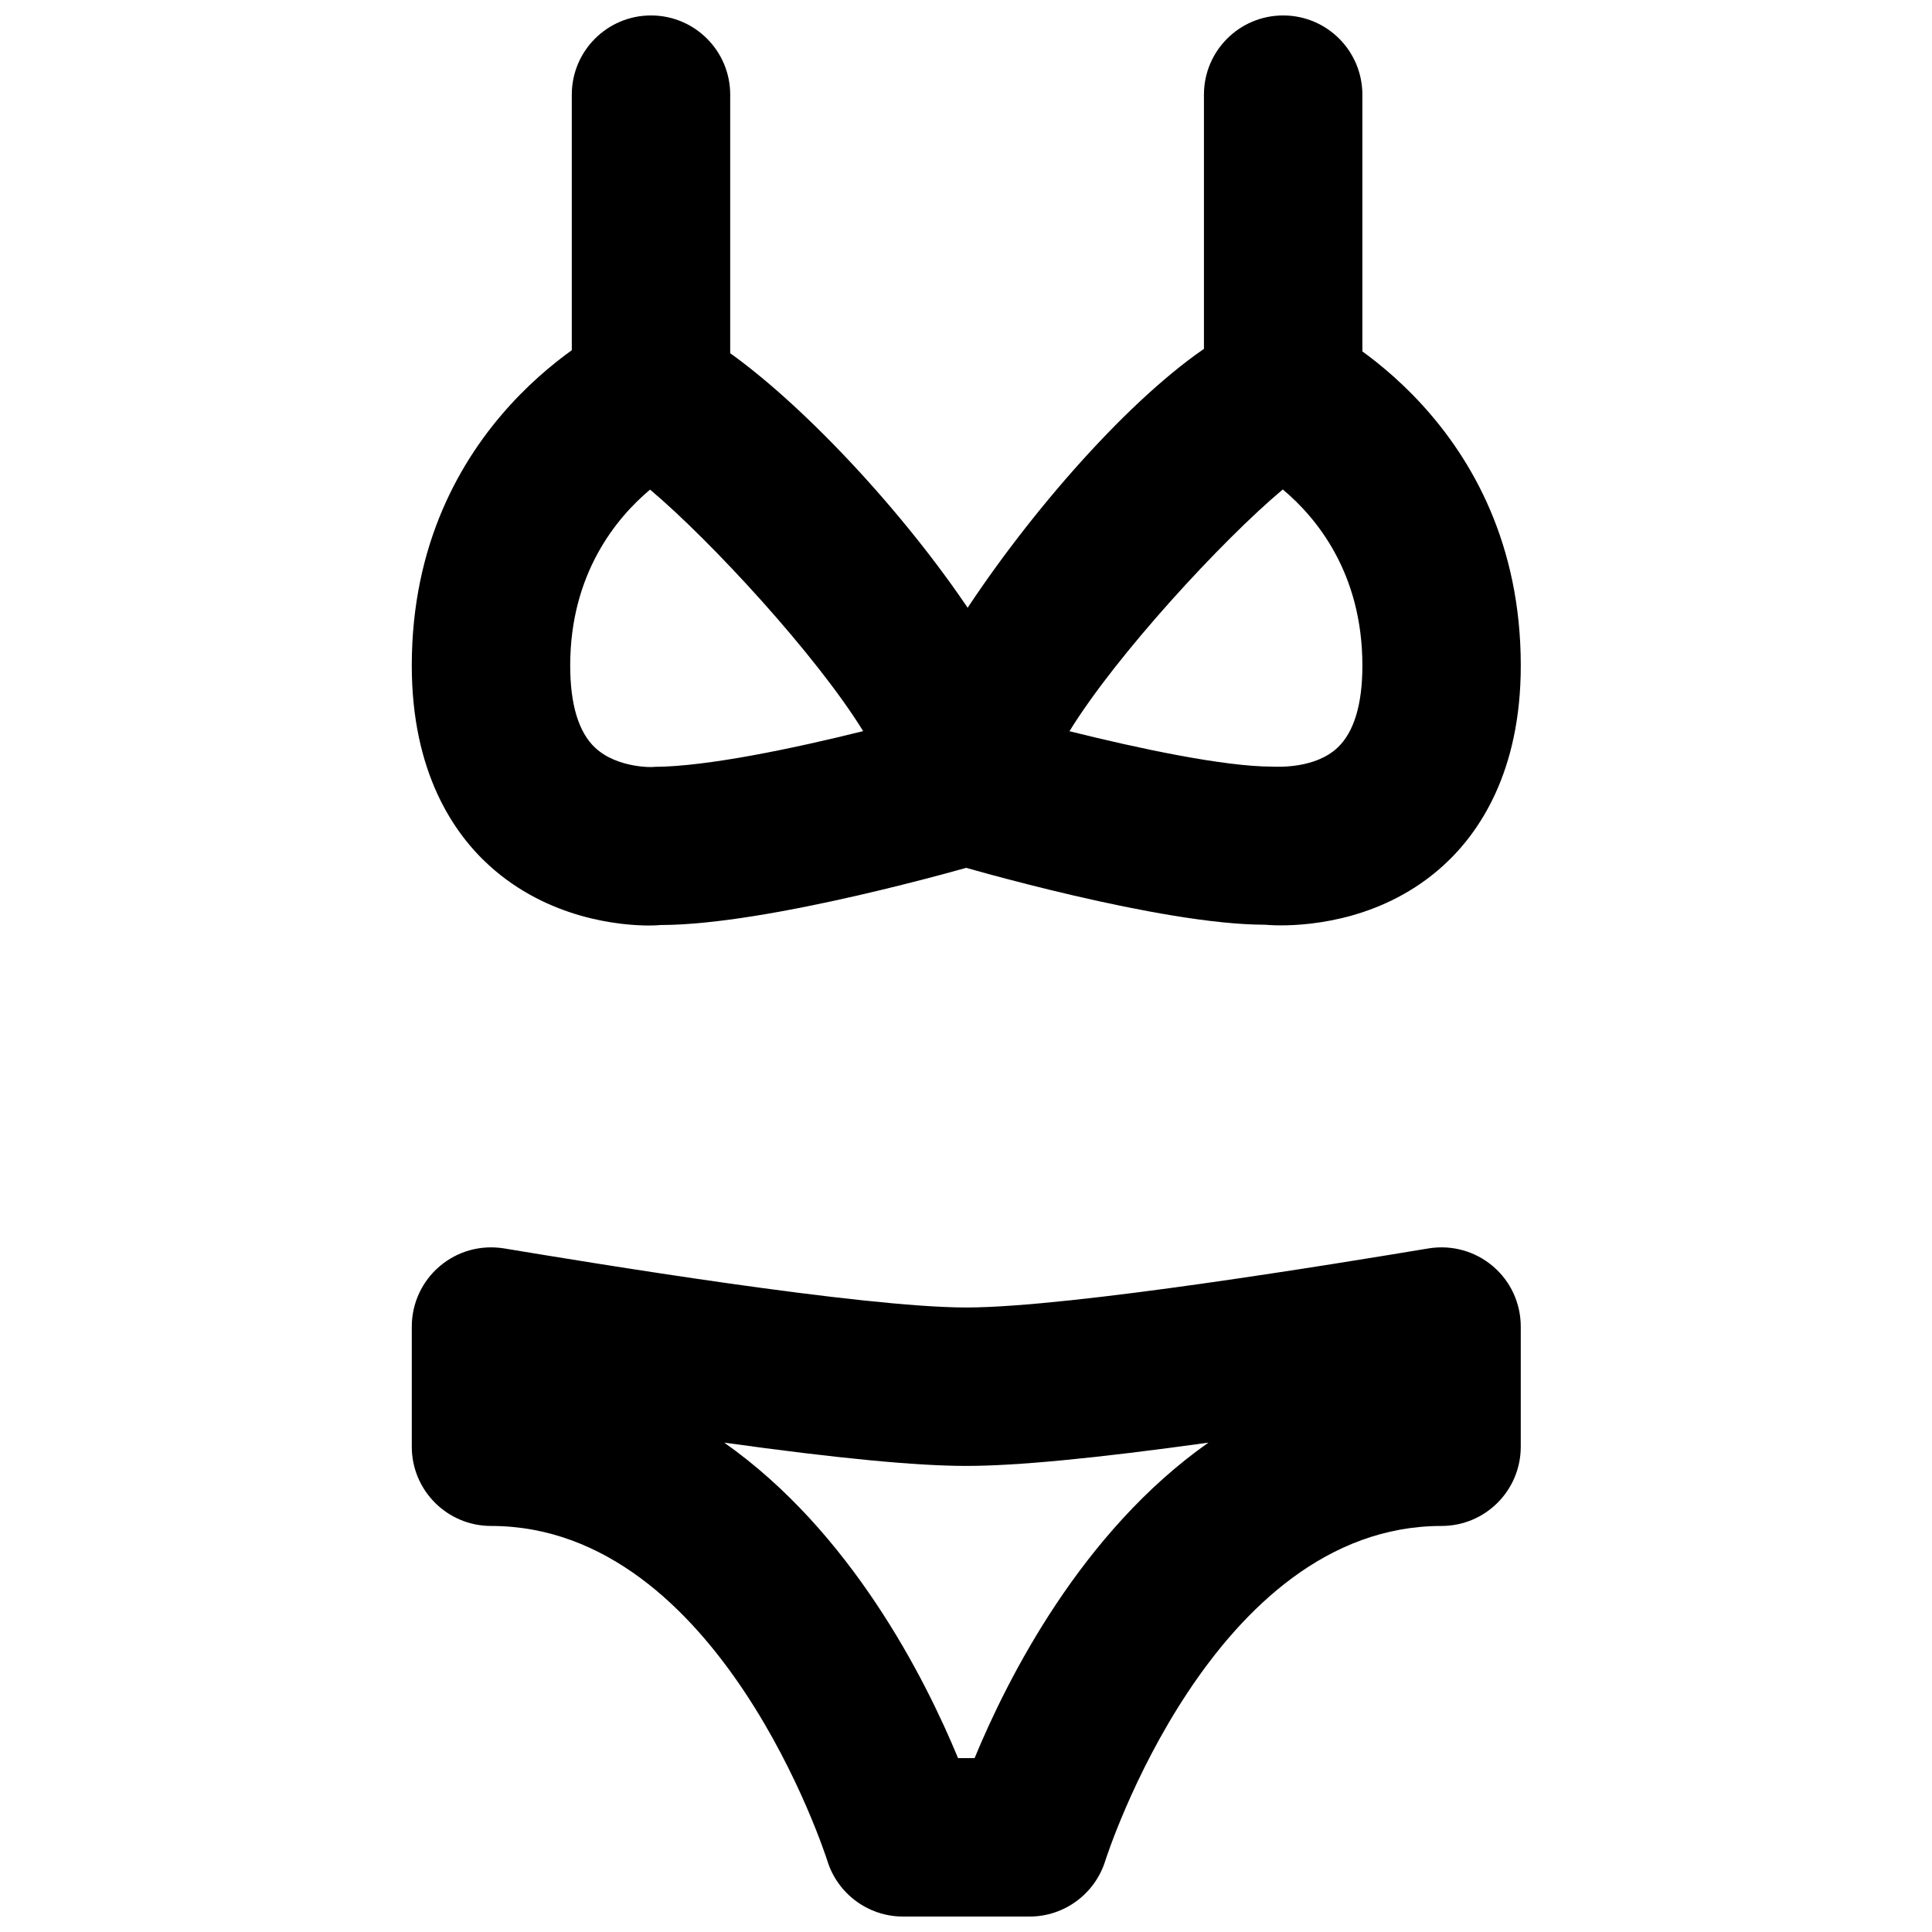
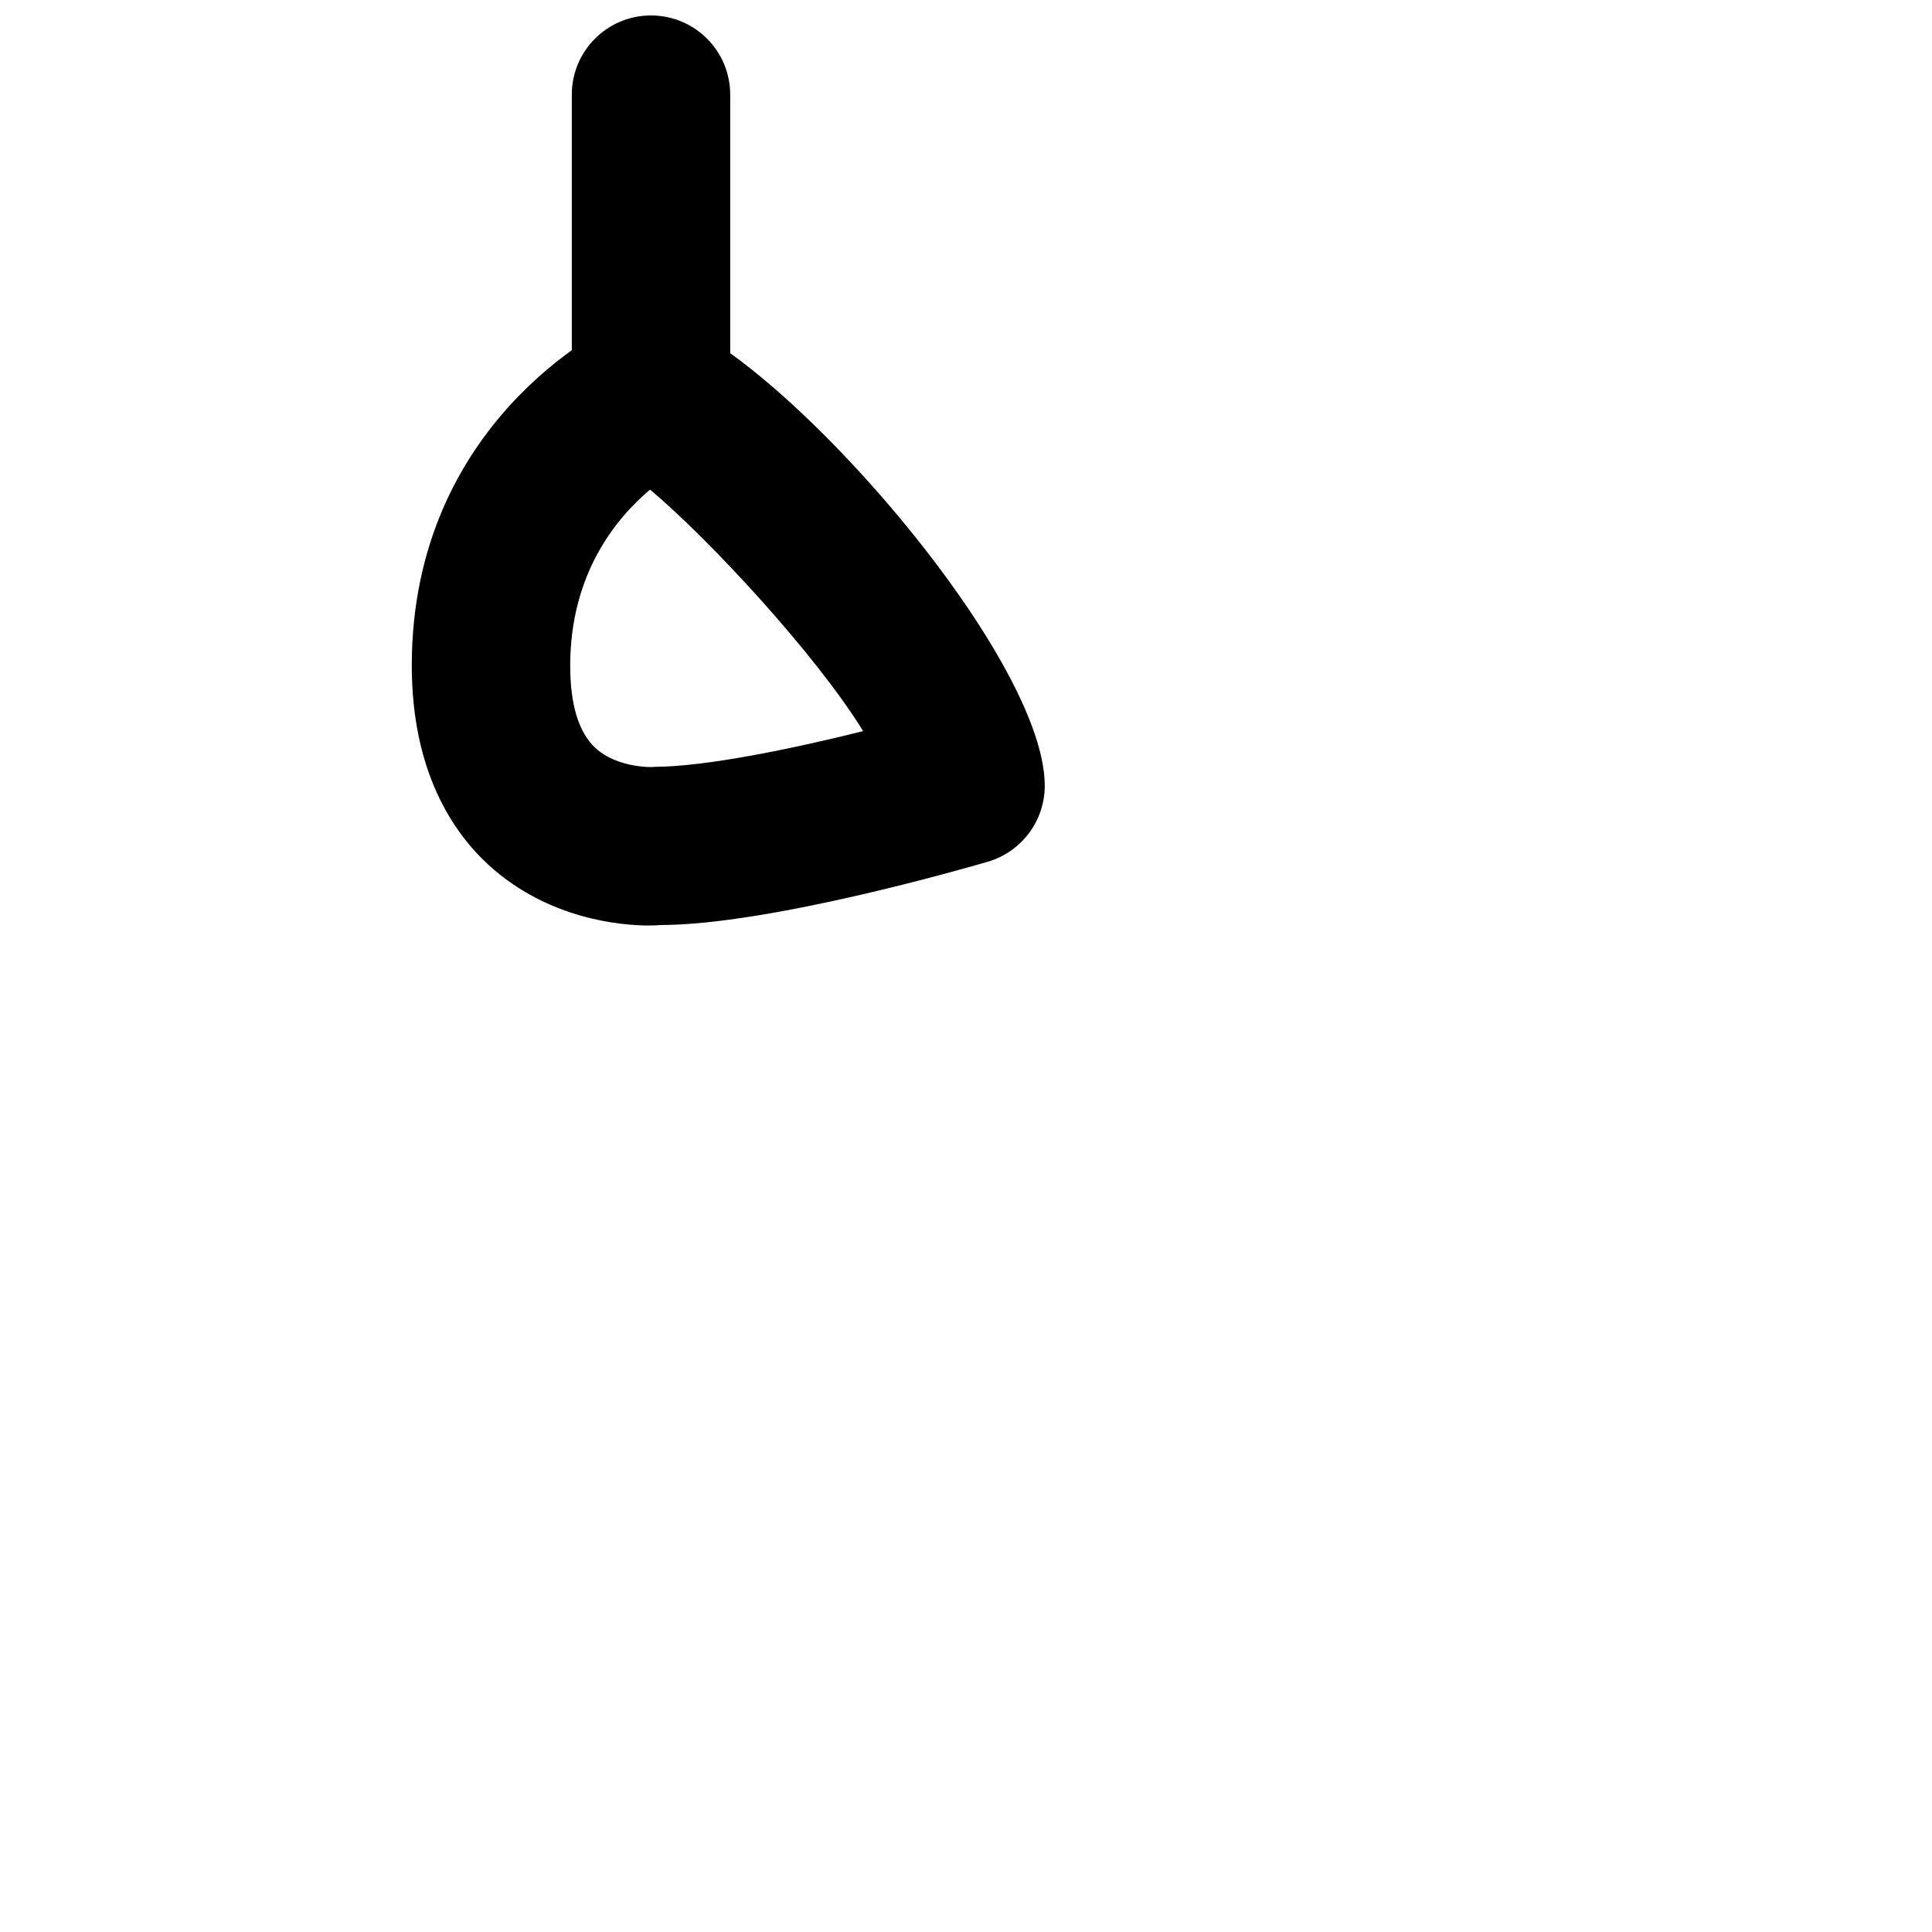
<svg xmlns="http://www.w3.org/2000/svg" width="800px" height="800px" version="1.1" viewBox="144 144 512 512">
  <defs>
    <clipPath id="c">
      <path d="m295 148.09h43v121.91h-43z" />
    </clipPath>
    <clipPath id="b">
      <path d="m463 148.09h43v121.91h-43z" />
    </clipPath>
    <clipPath id="a">
-       <path d="m253 474h295v177.9h-295z" />
-     </clipPath>
+       </clipPath>
  </defs>
  <g clip-path="url(#c)">
    <path d="m316.52 269.7c-11.605 0-20.988-9.406-20.988-20.992v-79.621c0-11.59 9.383-20.992 20.988-20.992 11.609 0 20.992 9.402 20.992 20.992v79.621c0 11.586-9.383 20.992-20.992 20.992" fill-rule="evenodd" />
  </g>
  <g clip-path="url(#b)">
-     <path d="m484.05 269.7c-11.609 0-20.992-9.406-20.992-20.992v-79.621c0-11.59 9.383-20.992 20.992-20.992s20.992 9.402 20.992 20.992v79.621c0 11.586-9.383 20.992-20.992 20.992" fill-rule="evenodd" />
-   </g>
-   <path d="m427.42 337.78c18.008 4.492 40.871 9.383 53.695 9.383 1.723 0.062 11.441 0.523 17.34-5.019 4.367-4.113 6.59-11.438 6.59-21.766 0-24.605-12.277-39.297-21.094-46.668-16.039 13.438-44.125 43.895-56.531 64.07m56.027 51.449c-2.207 0-3.719-0.125-4.305-0.168-27.457-0.02-78.887-14.965-84.766-16.688-8.941-2.625-15.094-10.812-15.094-20.152 0-30.418 73.703-124.5 104.77-124.5 3.062 0 6.106 0.672 8.898 1.973 2.203 1.051 54.074 26.074 54.074 90.688 0 28.359-11.145 44.461-20.488 52.961-15.492 14.109-34.508 15.891-43.094 15.891" fill-rule="evenodd" />
+     </g>
  <path d="m316.27 273.75c-8.883 7.473-21.16 22.23-21.16 46.625 0 10.328 2.223 17.652 6.59 21.766 5.941 5.566 15.703 5.207 15.68 5.082 13.98-0.043 37.242-4.953 55.359-9.469-12.367-20.09-40.41-50.504-56.469-64.004zm-0.254 115.52c-7.348 0-26.68-1.617-42.402-15.934-9.344-8.5-20.488-24.602-20.488-52.961 0-64.613 51.871-89.637 54.074-90.688 2.793-1.301 5.836-1.973 8.902-1.973 25.609 0 104.77 87.602 104.77 124.5 0 9.34-6.152 17.527-15.094 20.152-5.879 1.723-58.188 16.773-86.738 16.773-0.168 0.02-1.262 0.125-3.023 0.125z" fill-rule="evenodd" />
  <g clip-path="url(#a)">
    <path d="m397.89 609.92h4.387c8.754-21.199 28.359-59.992 61.969-83.609-30.039 4.176-50.926 6.172-64.172 6.172-13.227 0-34.113-1.996-64.152-6.172 33.609 23.617 53.215 62.41 61.969 83.609m18.977 41.984h-33.566c-9.195 0-17.34-6.023-20.047-14.777-0.293-0.902-28.383-88.734-89.133-88.734-11.586 0-20.992-9.402-20.992-20.992v-31.844c0-6.172 2.707-12.027 7.43-16.016 4.684-3.969 10.793-5.691 17.004-4.703 23.43 3.883 94.762 15.66 122.51 15.66 27.773 0 99.102-11.777 122.53-15.66 6.172-0.988 12.32 0.734 17.004 4.703 4.723 3.988 7.41 9.844 7.41 16.016v31.844c0 11.59-9.383 20.992-20.992 20.992-60.73 0-88.82 87.832-89.113 88.734-2.727 8.754-10.852 14.777-20.047 14.777" fill-rule="evenodd" />
  </g>
</svg>